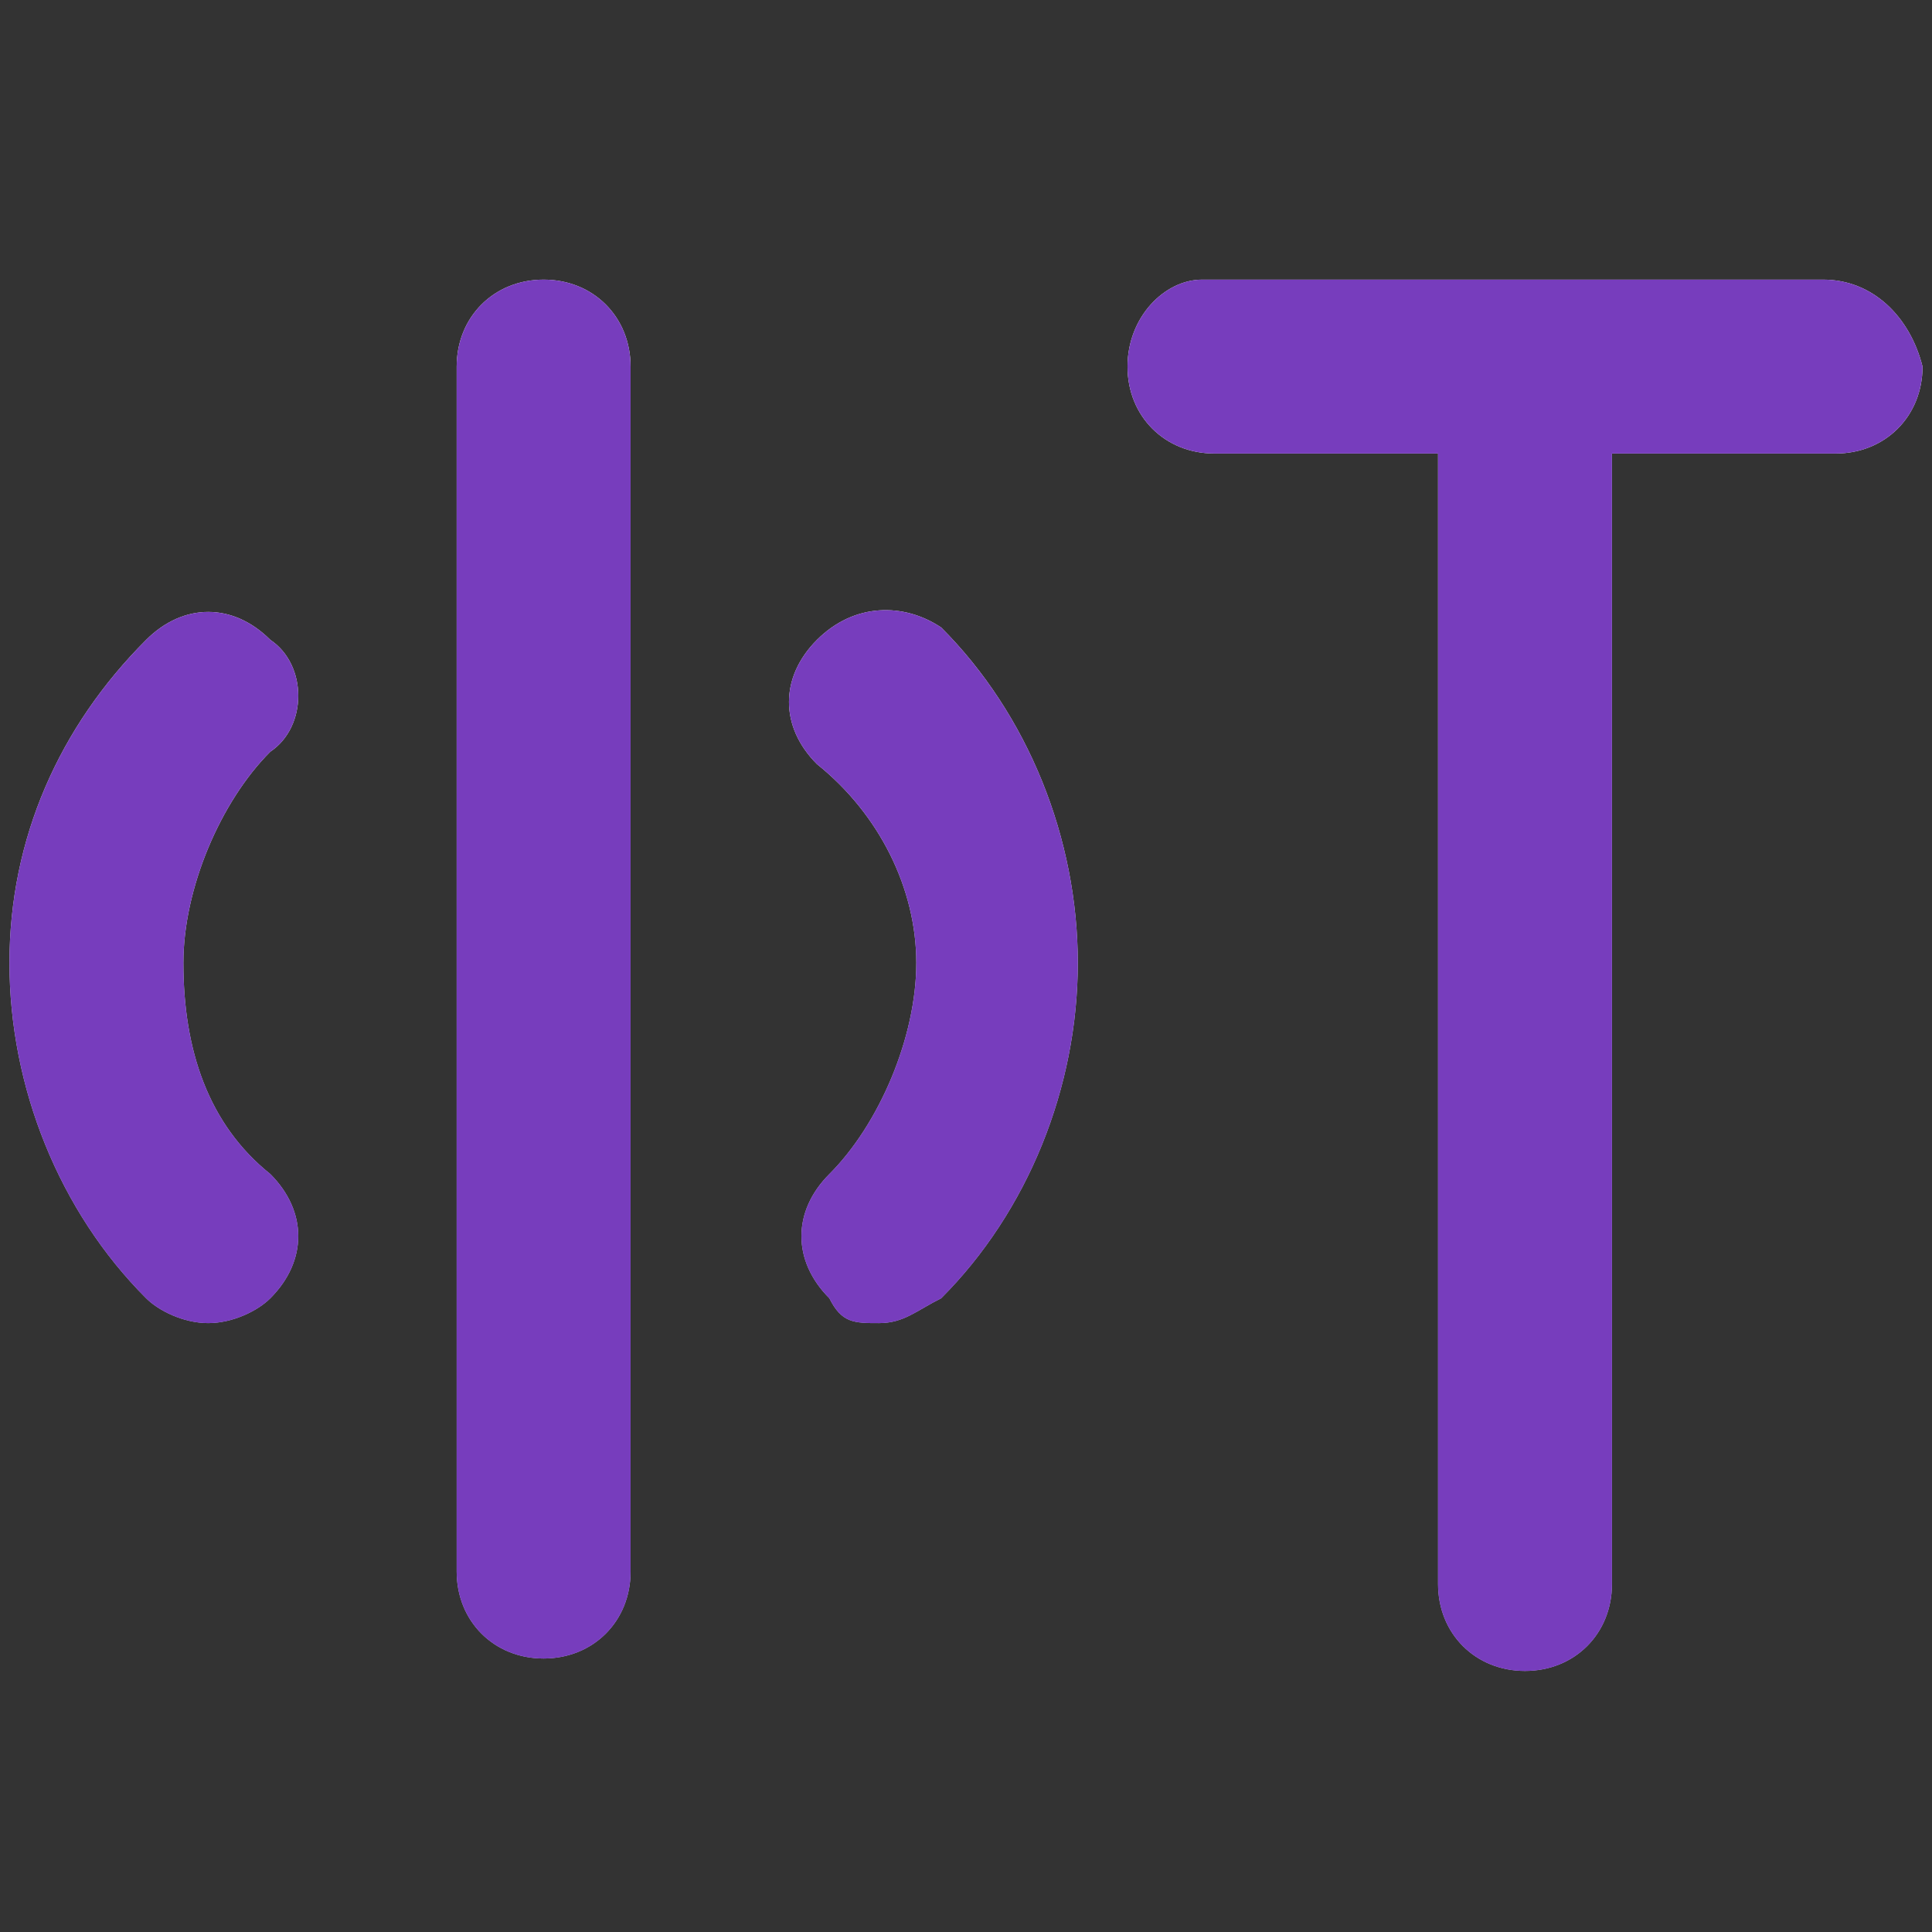
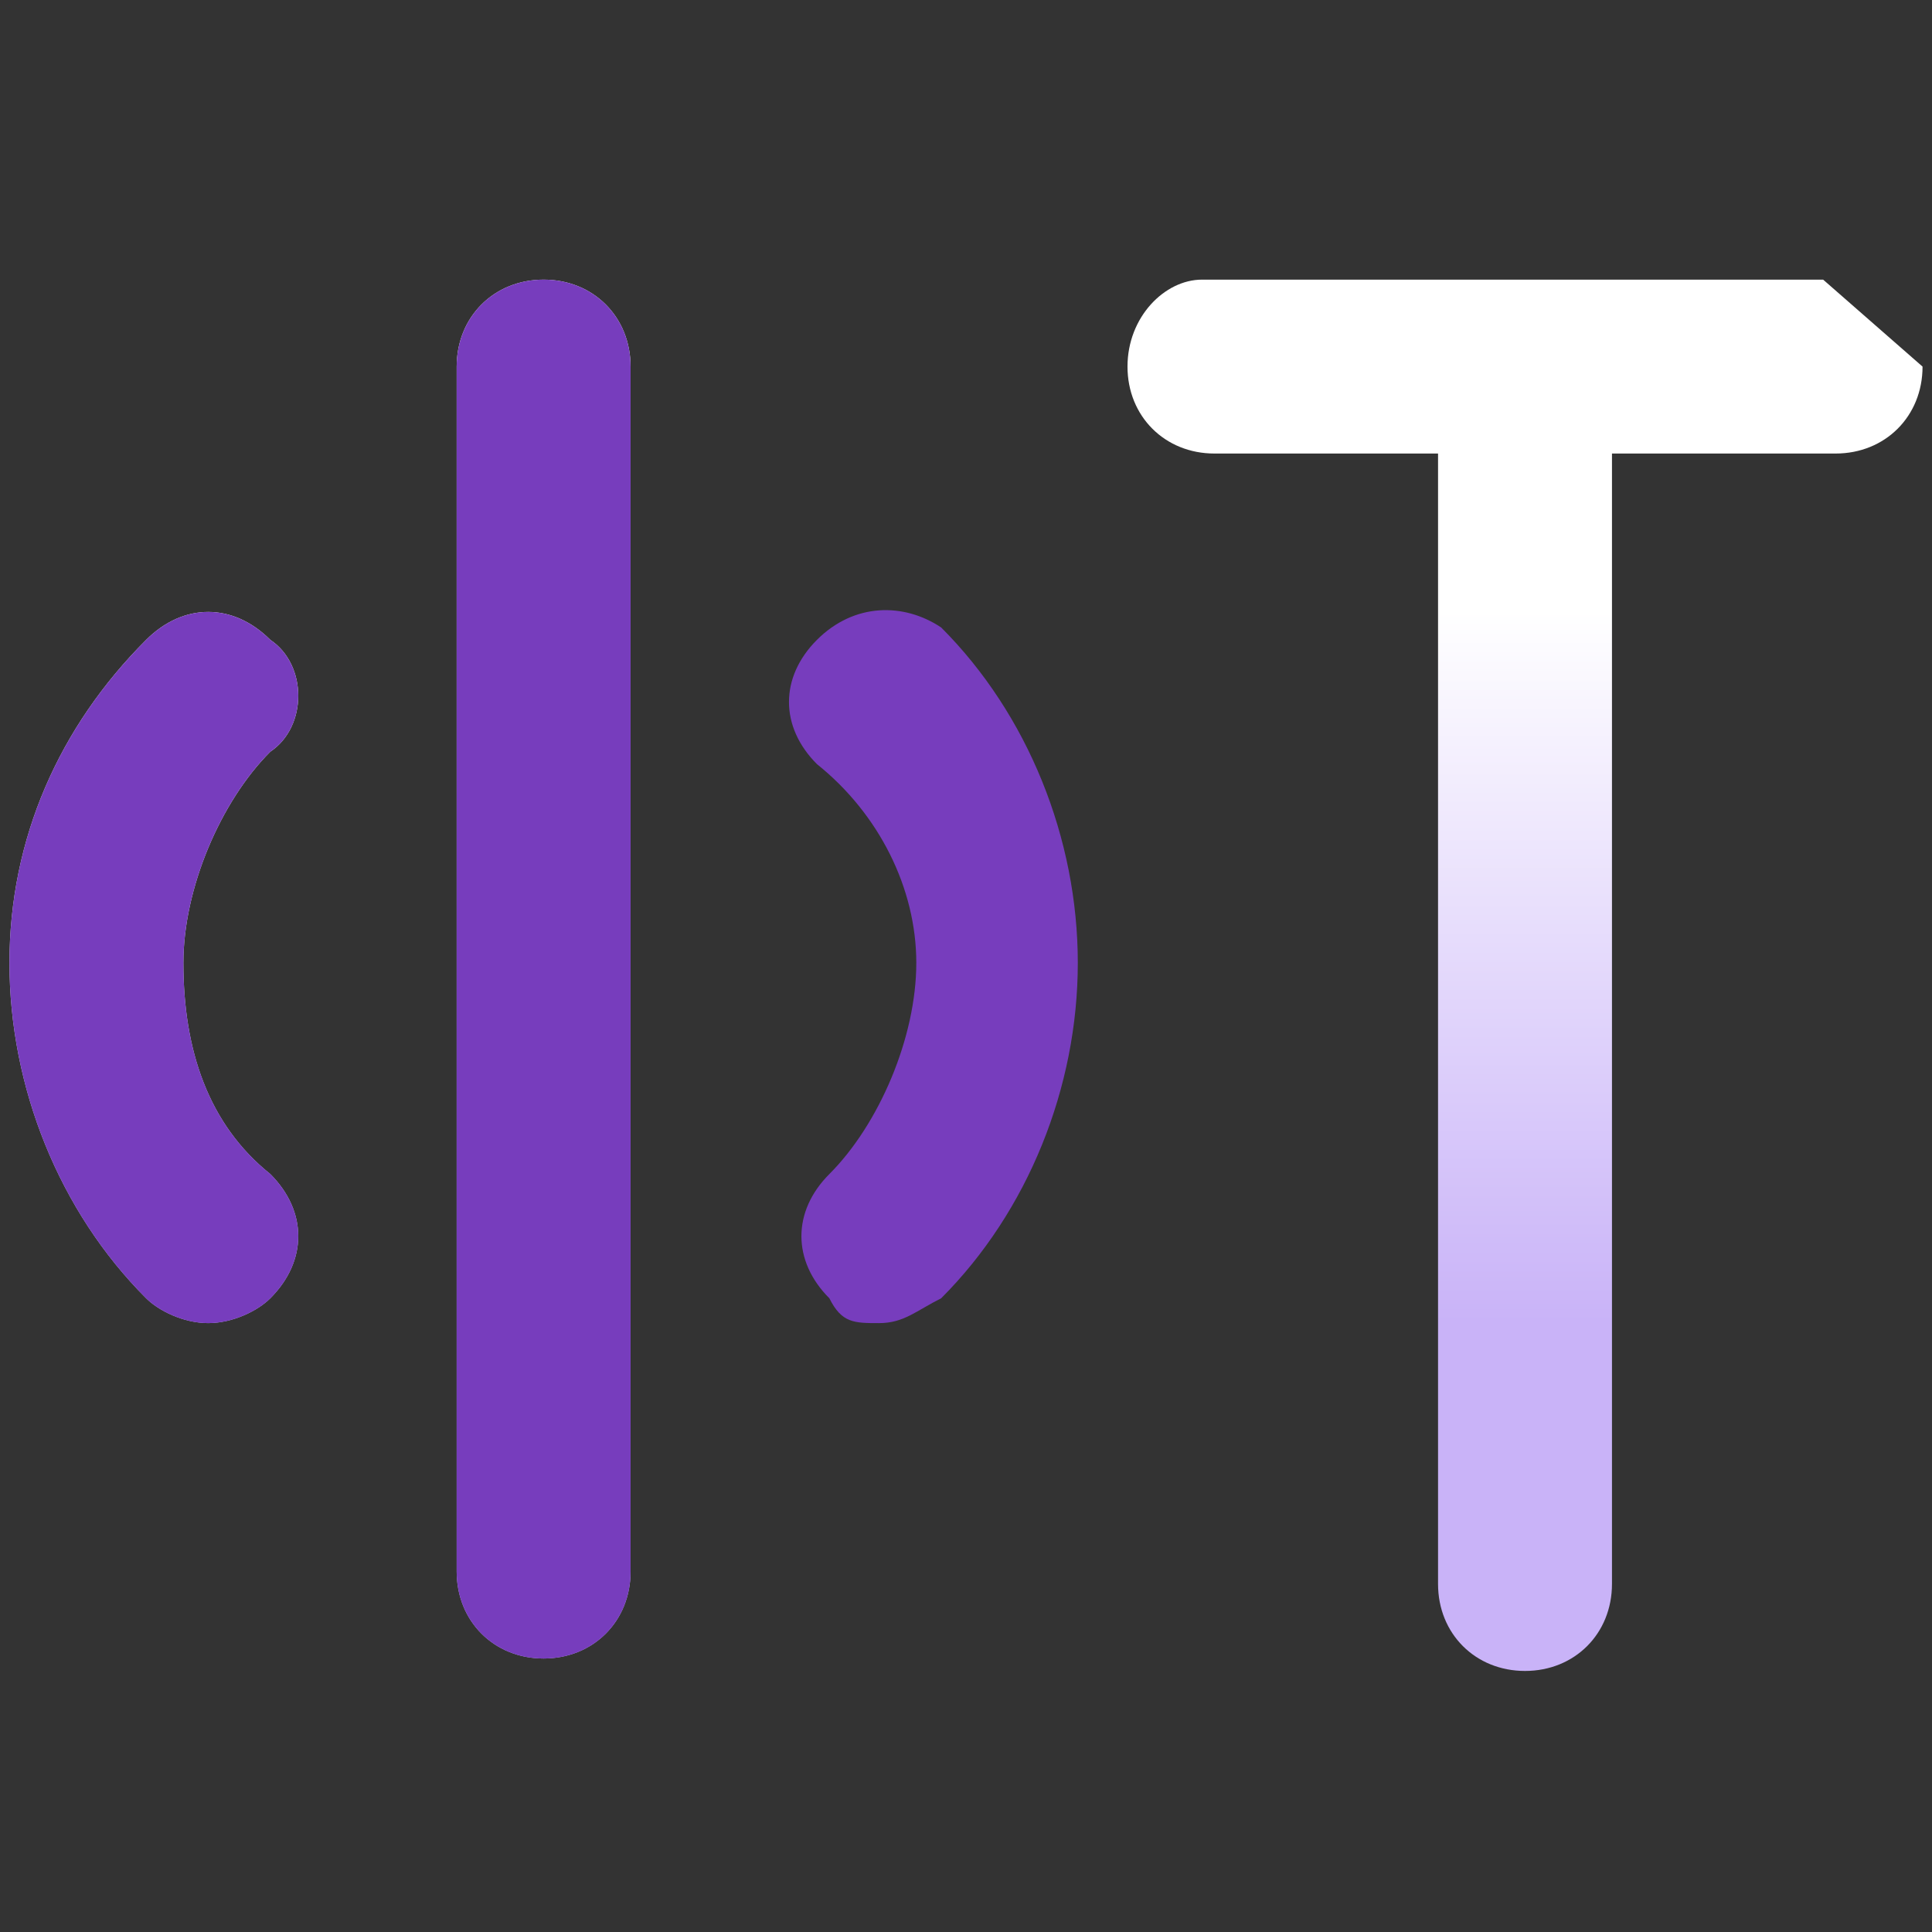
<svg xmlns="http://www.w3.org/2000/svg" width="76" height="76" viewBox="0 0 76 76" fill="none">
  <rect x="0" y="0" width="76" height="76" fill="#333333" stroke="none" />
-   <path d="M71.718 11H47.285C45.819 11 44.353 12.466 44.353 14.421C44.353 16.375 45.819 17.841 47.773 17.841H56.569V62.31C56.569 64.265 58.035 65.731 59.99 65.731C61.945 65.731 63.411 64.265 63.411 62.31V17.841H72.207C74.162 17.841 75.628 16.375 75.628 14.421C75.139 12.466 73.673 11 71.718 11Z" fill="url(#paint0_linear_1395_156)" />
-   <path d="M71.718 11H47.285C45.819 11 44.353 12.466 44.353 14.421C44.353 16.375 45.819 17.841 47.773 17.841H56.569V62.31C56.569 64.265 58.035 65.731 59.99 65.731C61.945 65.731 63.411 64.265 63.411 62.31V17.841H72.207C74.162 17.841 75.628 16.375 75.628 14.421C75.139 12.466 73.673 11 71.718 11Z" fill="#773DBD" />
+   <path d="M71.718 11H47.285C45.819 11 44.353 12.466 44.353 14.421C44.353 16.375 45.819 17.841 47.773 17.841H56.569V62.31C56.569 64.265 58.035 65.731 59.99 65.731C61.945 65.731 63.411 64.265 63.411 62.31V17.841H72.207C74.162 17.841 75.628 16.375 75.628 14.421Z" fill="url(#paint0_linear_1395_156)" />
  <path d="M21.385 11C19.43 11 17.964 12.466 17.964 14.421V61.822C17.964 63.776 19.43 65.242 21.385 65.242C23.34 65.242 24.806 63.776 24.806 61.822V14.421C24.806 12.466 23.34 11 21.385 11Z" fill="url(#paint1_linear_1395_156)" />
  <path d="M21.385 11C19.43 11 17.964 12.466 17.964 14.421V61.822C17.964 63.776 19.43 65.242 21.385 65.242C23.34 65.242 24.806 63.776 24.806 61.822V14.421C24.806 12.466 23.34 11 21.385 11Z" fill="#773DBD" />
  <path d="M10.634 25.171C9.168 23.705 7.214 23.705 5.748 25.171C2.327 28.592 0.372 32.99 0.372 37.877C0.372 42.764 2.327 47.65 5.748 51.071C6.236 51.559 7.214 52.048 8.191 52.048C9.168 52.048 10.146 51.559 10.634 51.071C12.1 49.605 12.1 47.65 10.634 46.184C8.191 44.23 7.214 41.297 7.214 37.877C7.214 34.945 8.68 31.524 10.634 29.569C12.1 28.592 12.1 26.149 10.634 25.171Z" fill="url(#paint2_linear_1395_156)" />
  <path d="M10.634 25.171C9.168 23.705 7.214 23.705 5.748 25.171C2.327 28.592 0.372 32.99 0.372 37.877C0.372 42.764 2.327 47.65 5.748 51.071C6.236 51.559 7.214 52.048 8.191 52.048C9.168 52.048 10.146 51.559 10.634 51.071C12.1 49.605 12.1 47.65 10.634 46.184C8.191 44.23 7.214 41.297 7.214 37.877C7.214 34.945 8.68 31.524 10.634 29.569C12.1 28.592 12.1 26.149 10.634 25.171Z" fill="#773DBD" />
-   <path d="M32.136 25.171C30.67 26.637 30.67 28.592 32.136 30.058C34.579 32.013 36.045 34.945 36.045 37.877C36.045 40.809 34.579 44.23 32.625 46.184C31.159 47.65 31.159 49.605 32.625 51.071C33.113 52.048 33.602 52.048 34.579 52.048C35.557 52.048 36.045 51.56 37.023 51.071C40.443 47.65 42.398 42.764 42.398 37.877C42.398 32.99 40.443 28.103 37.023 24.683C35.557 23.705 33.602 23.705 32.136 25.171Z" fill="url(#paint3_linear_1395_156)" />
  <path d="M32.136 25.171C30.67 26.637 30.67 28.592 32.136 30.058C34.579 32.013 36.045 34.945 36.045 37.877C36.045 40.809 34.579 44.23 32.625 46.184C31.159 47.65 31.159 49.605 32.625 51.071C33.113 52.048 33.602 52.048 34.579 52.048C35.557 52.048 36.045 51.56 37.023 51.071C40.443 47.65 42.398 42.764 42.398 37.877C42.398 32.99 40.443 28.103 37.023 24.683C35.557 23.705 33.602 23.705 32.136 25.171Z" fill="#773DBD" />
  <defs>
    <linearGradient id="paint0_linear_1395_156" x1="36.717" y1="24.001" x2="36.717" y2="52.048" gradientUnits="userSpaceOnUse">
      <stop stop-color="white" />
      <stop offset="1" stop-color="#C9B3F8" />
    </linearGradient>
    <linearGradient id="paint1_linear_1395_156" x1="36.717" y1="24.001" x2="36.717" y2="52.048" gradientUnits="userSpaceOnUse">
      <stop stop-color="white" />
      <stop offset="1" stop-color="#C9B3F8" />
    </linearGradient>
    <linearGradient id="paint2_linear_1395_156" x1="36.717" y1="24.001" x2="36.717" y2="52.048" gradientUnits="userSpaceOnUse">
      <stop stop-color="white" />
      <stop offset="1" stop-color="#C9B3F8" />
    </linearGradient>
    <linearGradient id="paint3_linear_1395_156" x1="36.717" y1="24.001" x2="36.717" y2="52.048" gradientUnits="userSpaceOnUse">
      <stop stop-color="white" />
      <stop offset="1" stop-color="#C9B3F8" />
    </linearGradient>
  </defs>
</svg>